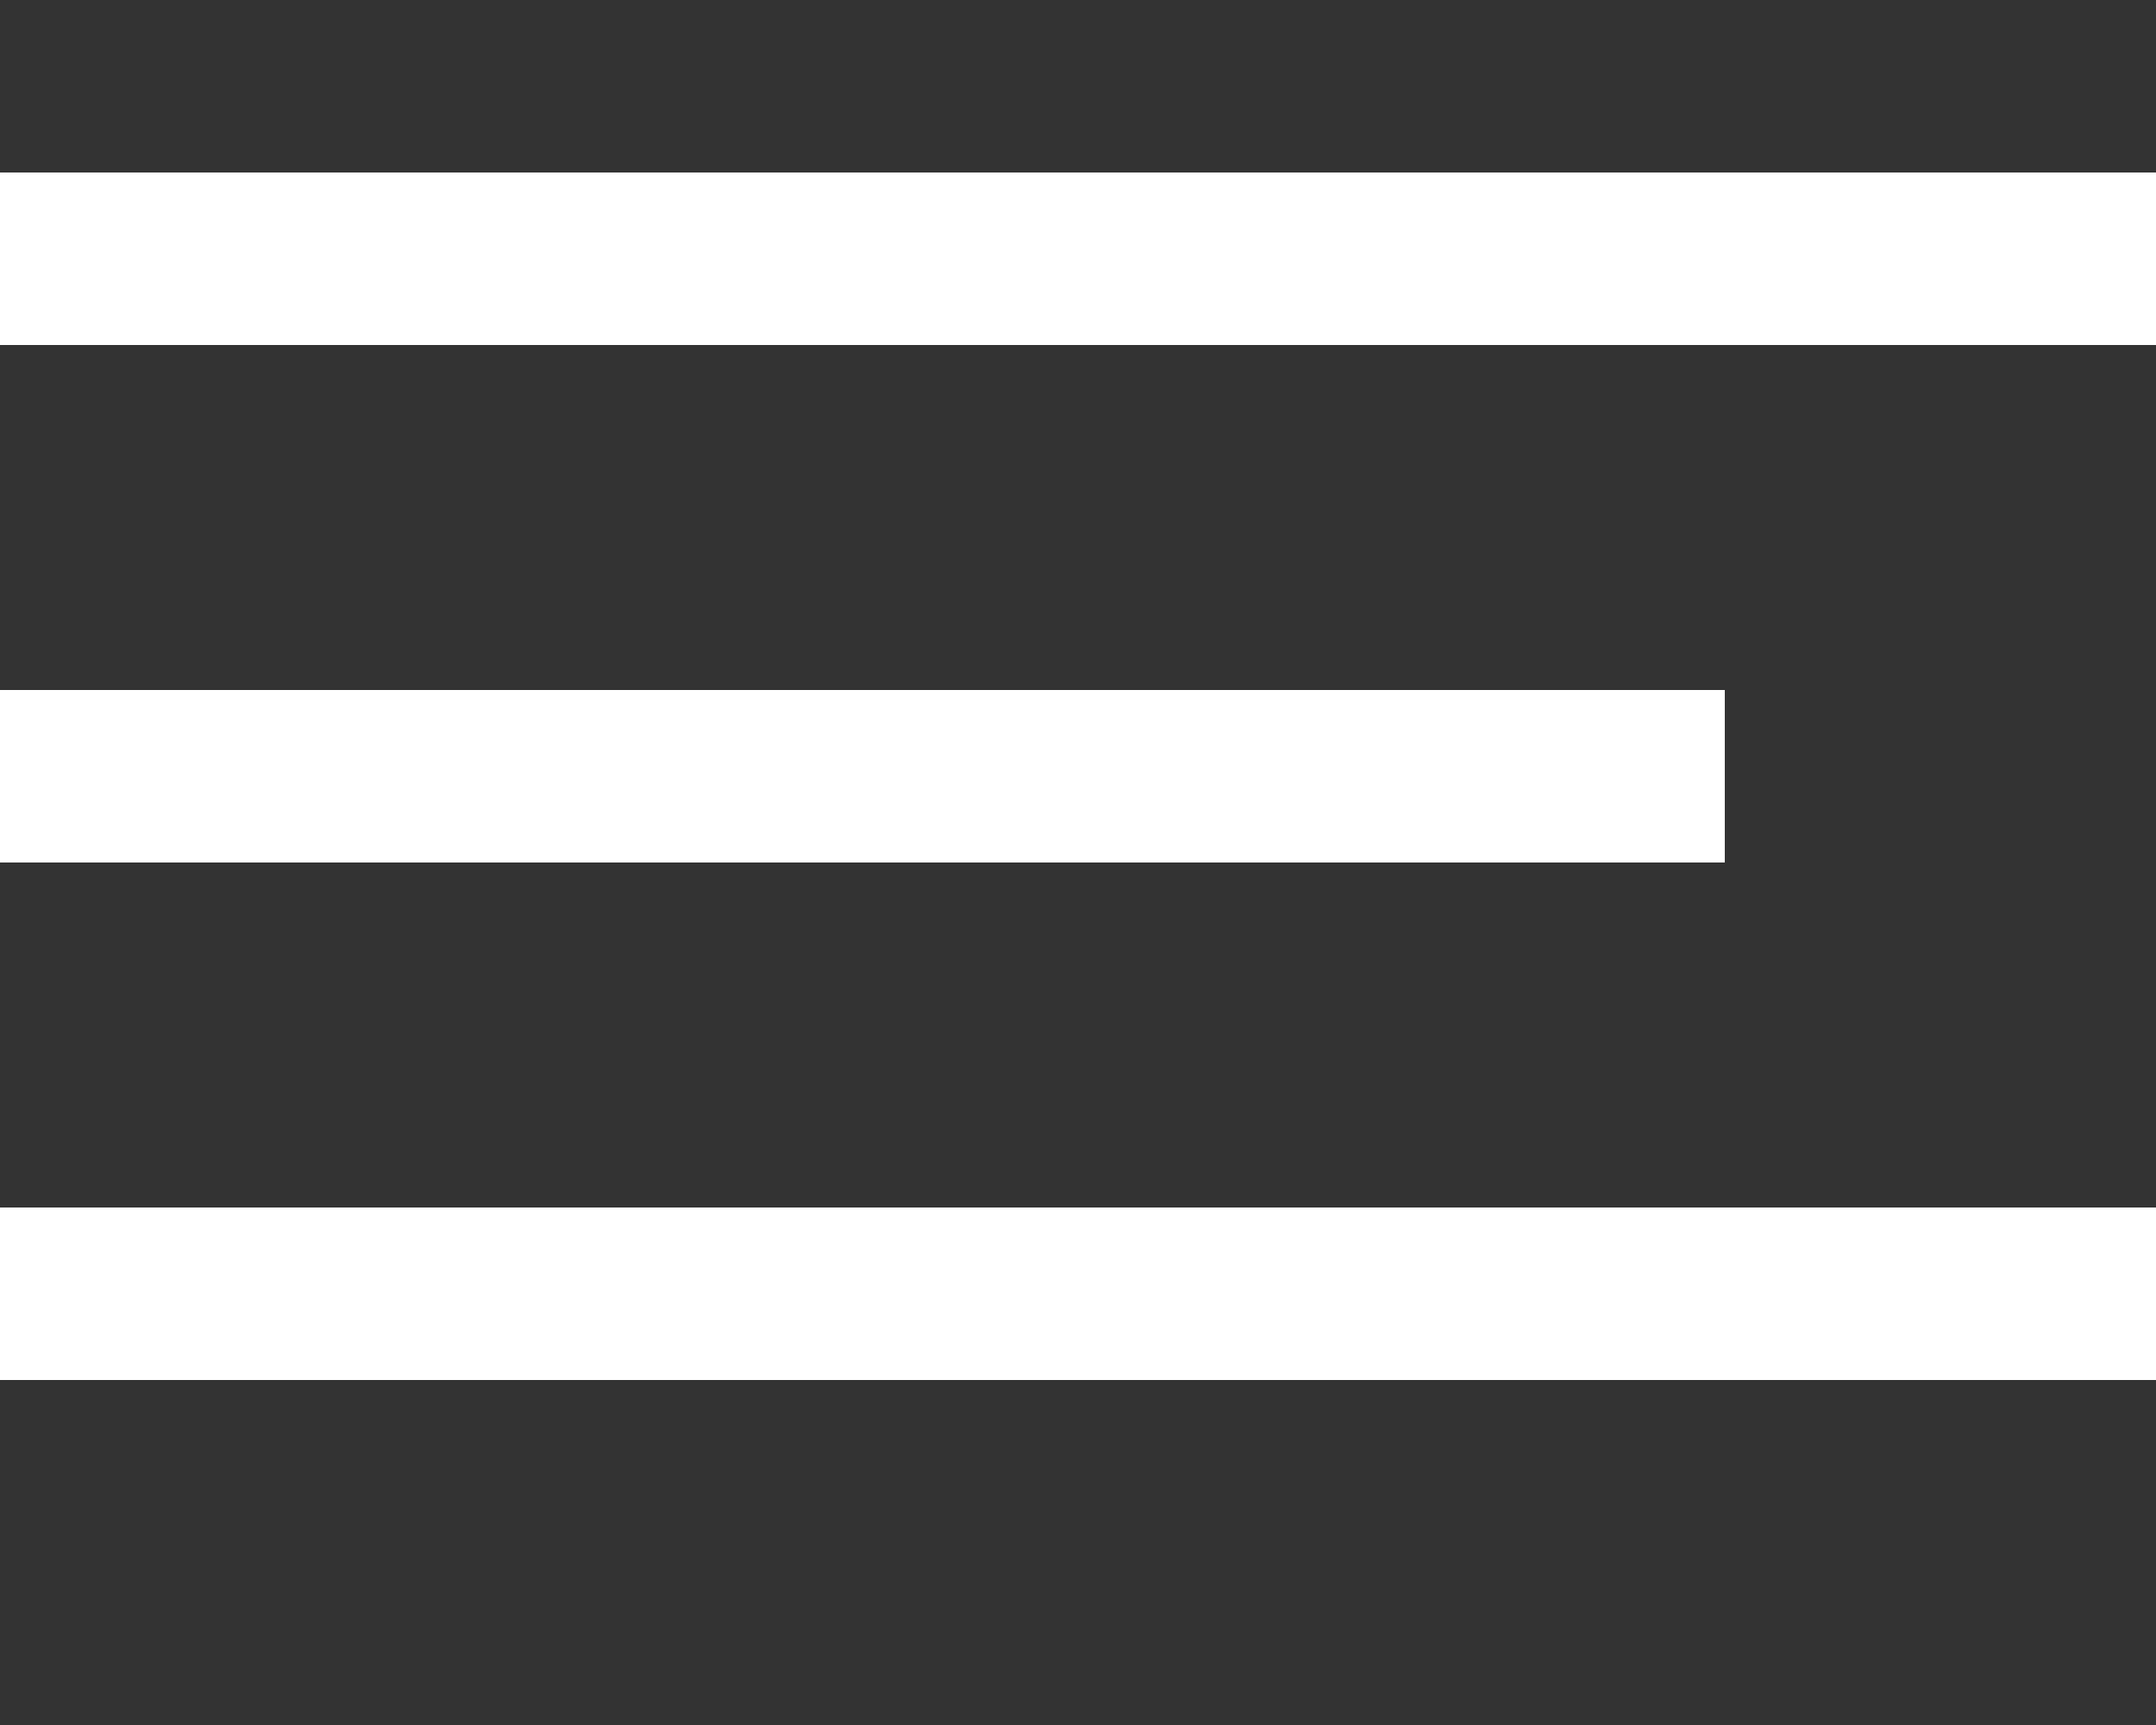
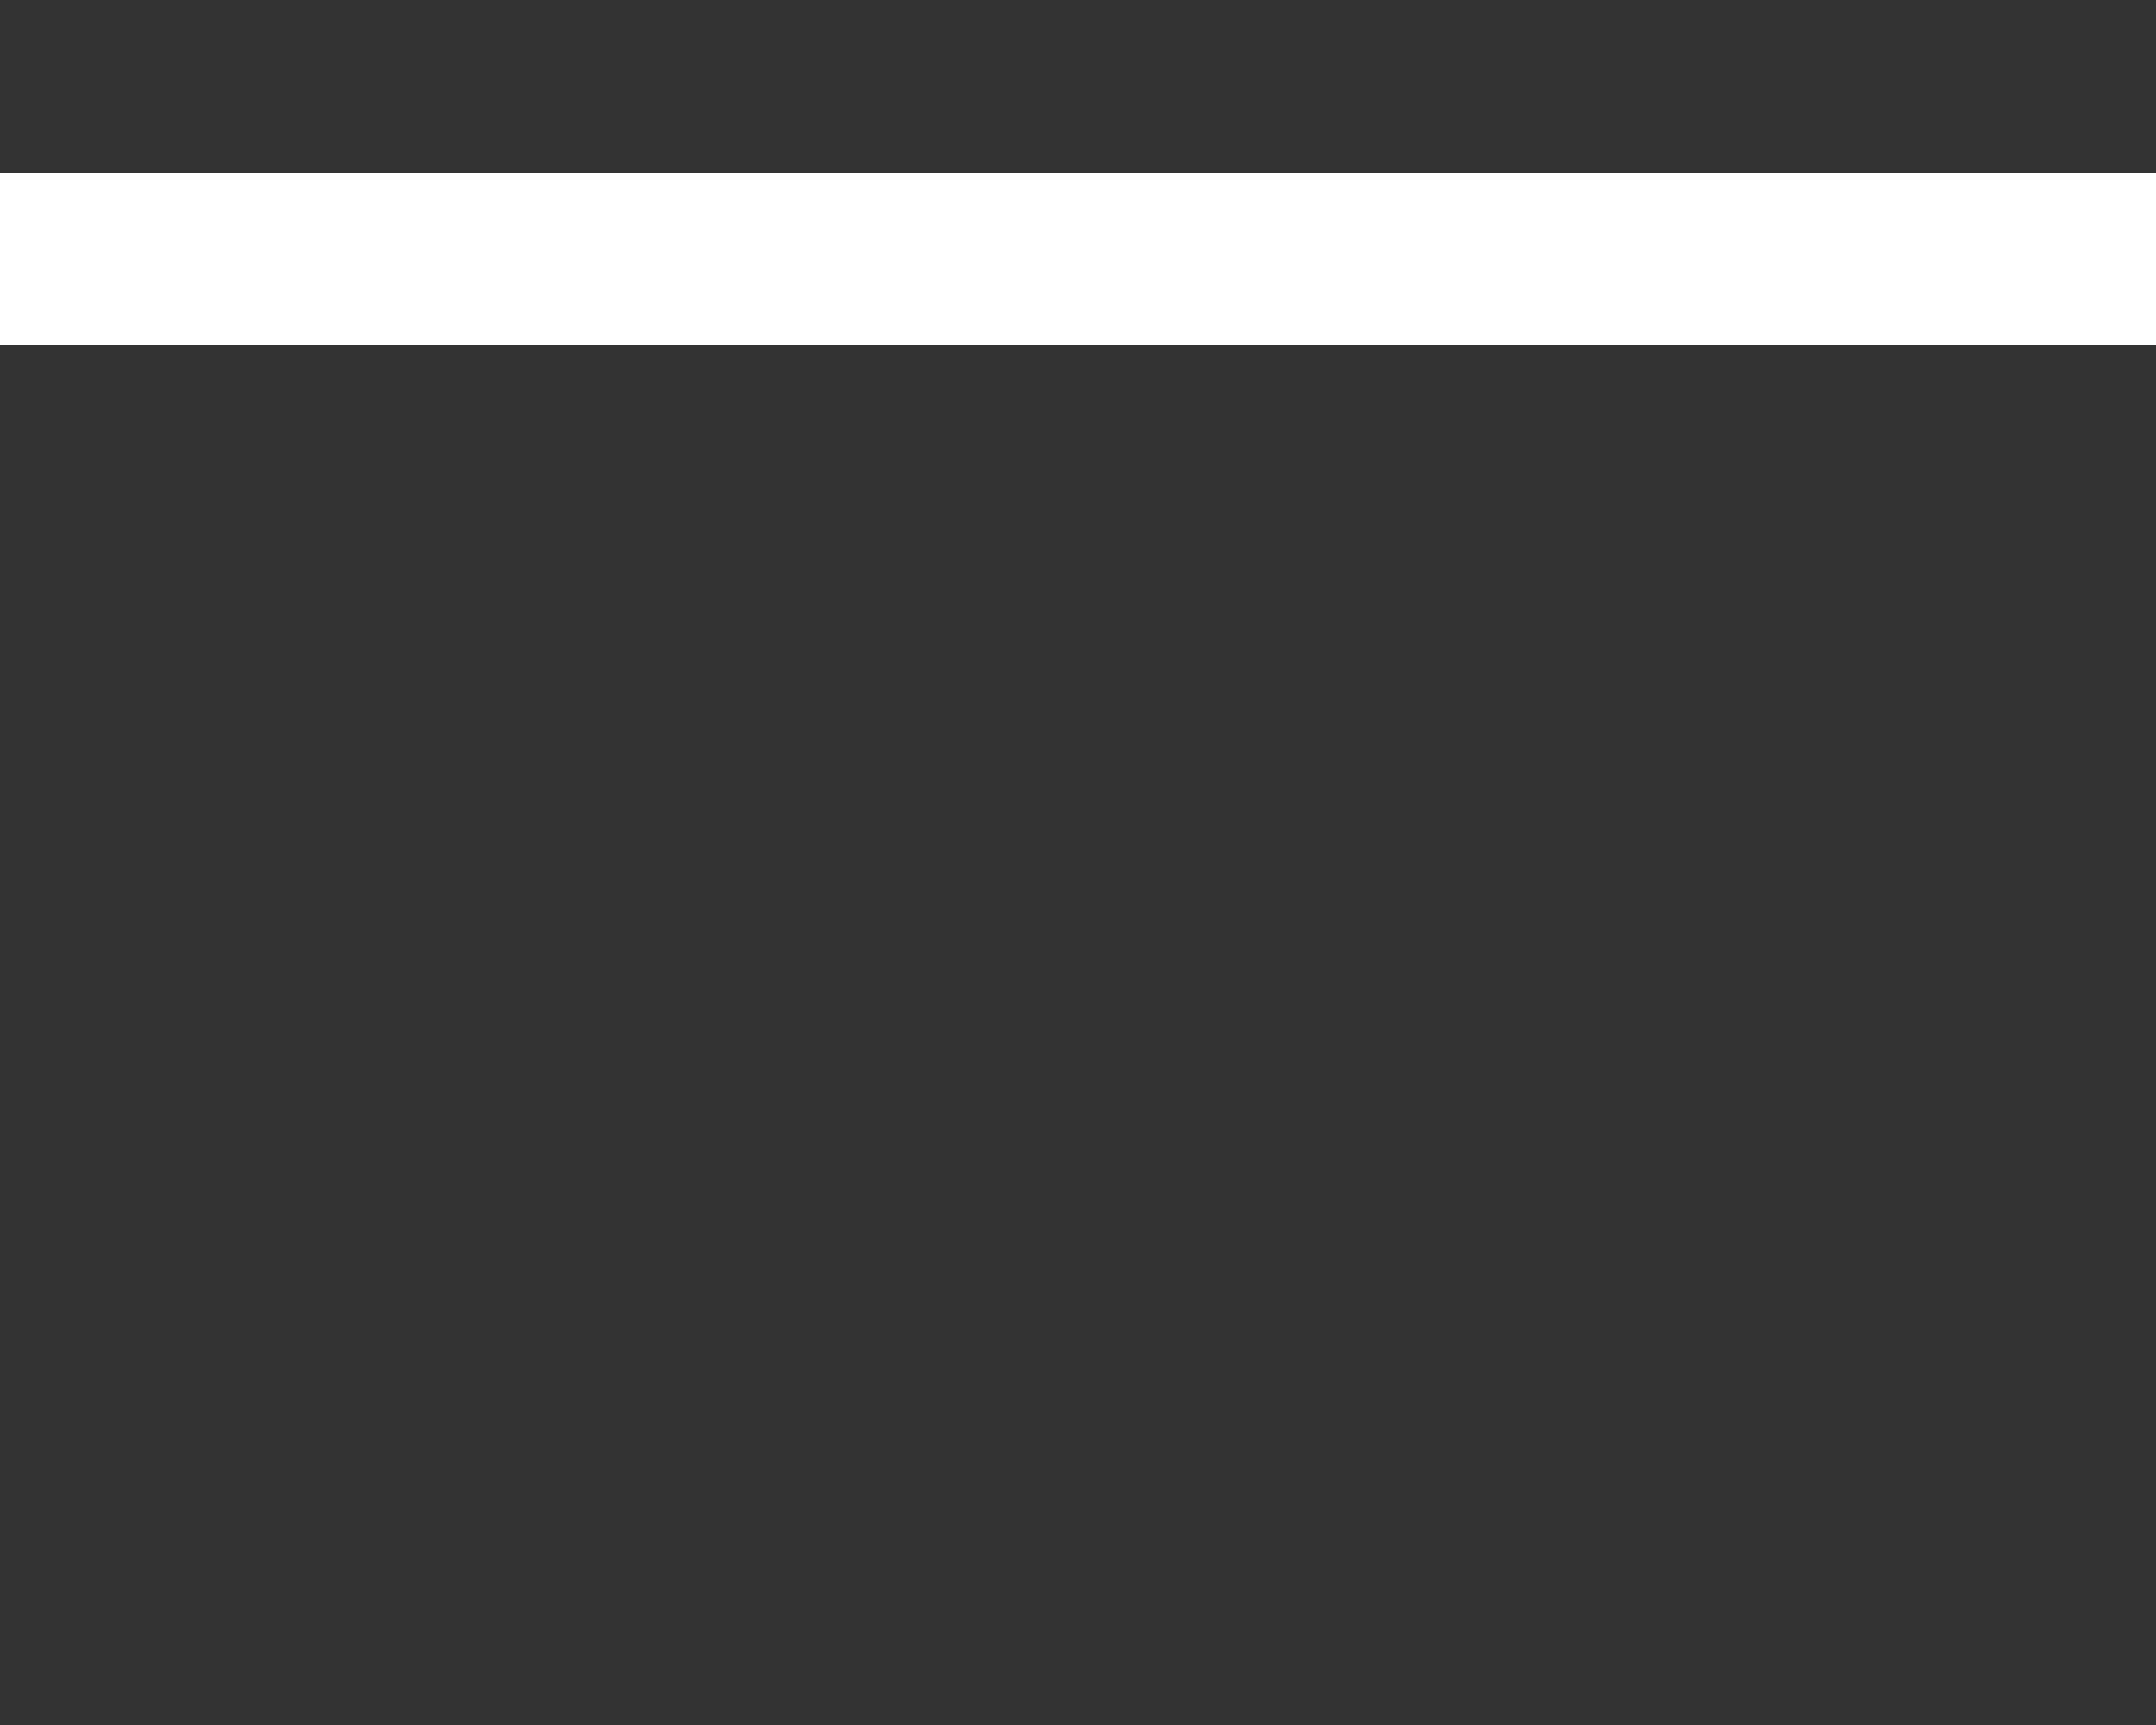
<svg xmlns="http://www.w3.org/2000/svg" width="50" height="40" viewBox="0 0 50 40" fill="none">
  <rect x="0" y="0" width="50" height="40" fill="#333333" stroke="none" />
  <line x1="2" y1="6" x2="48" y2="6" stroke="white" stroke-width="4" stroke-linecap="square" />
-   <line x1="2" y1="18" x2="38" y2="18" stroke="white" stroke-width="4" stroke-linecap="square" />
-   <line x1="2" y1="30" x2="48" y2="30" stroke="white" stroke-width="4" stroke-linecap="square" />
</svg>